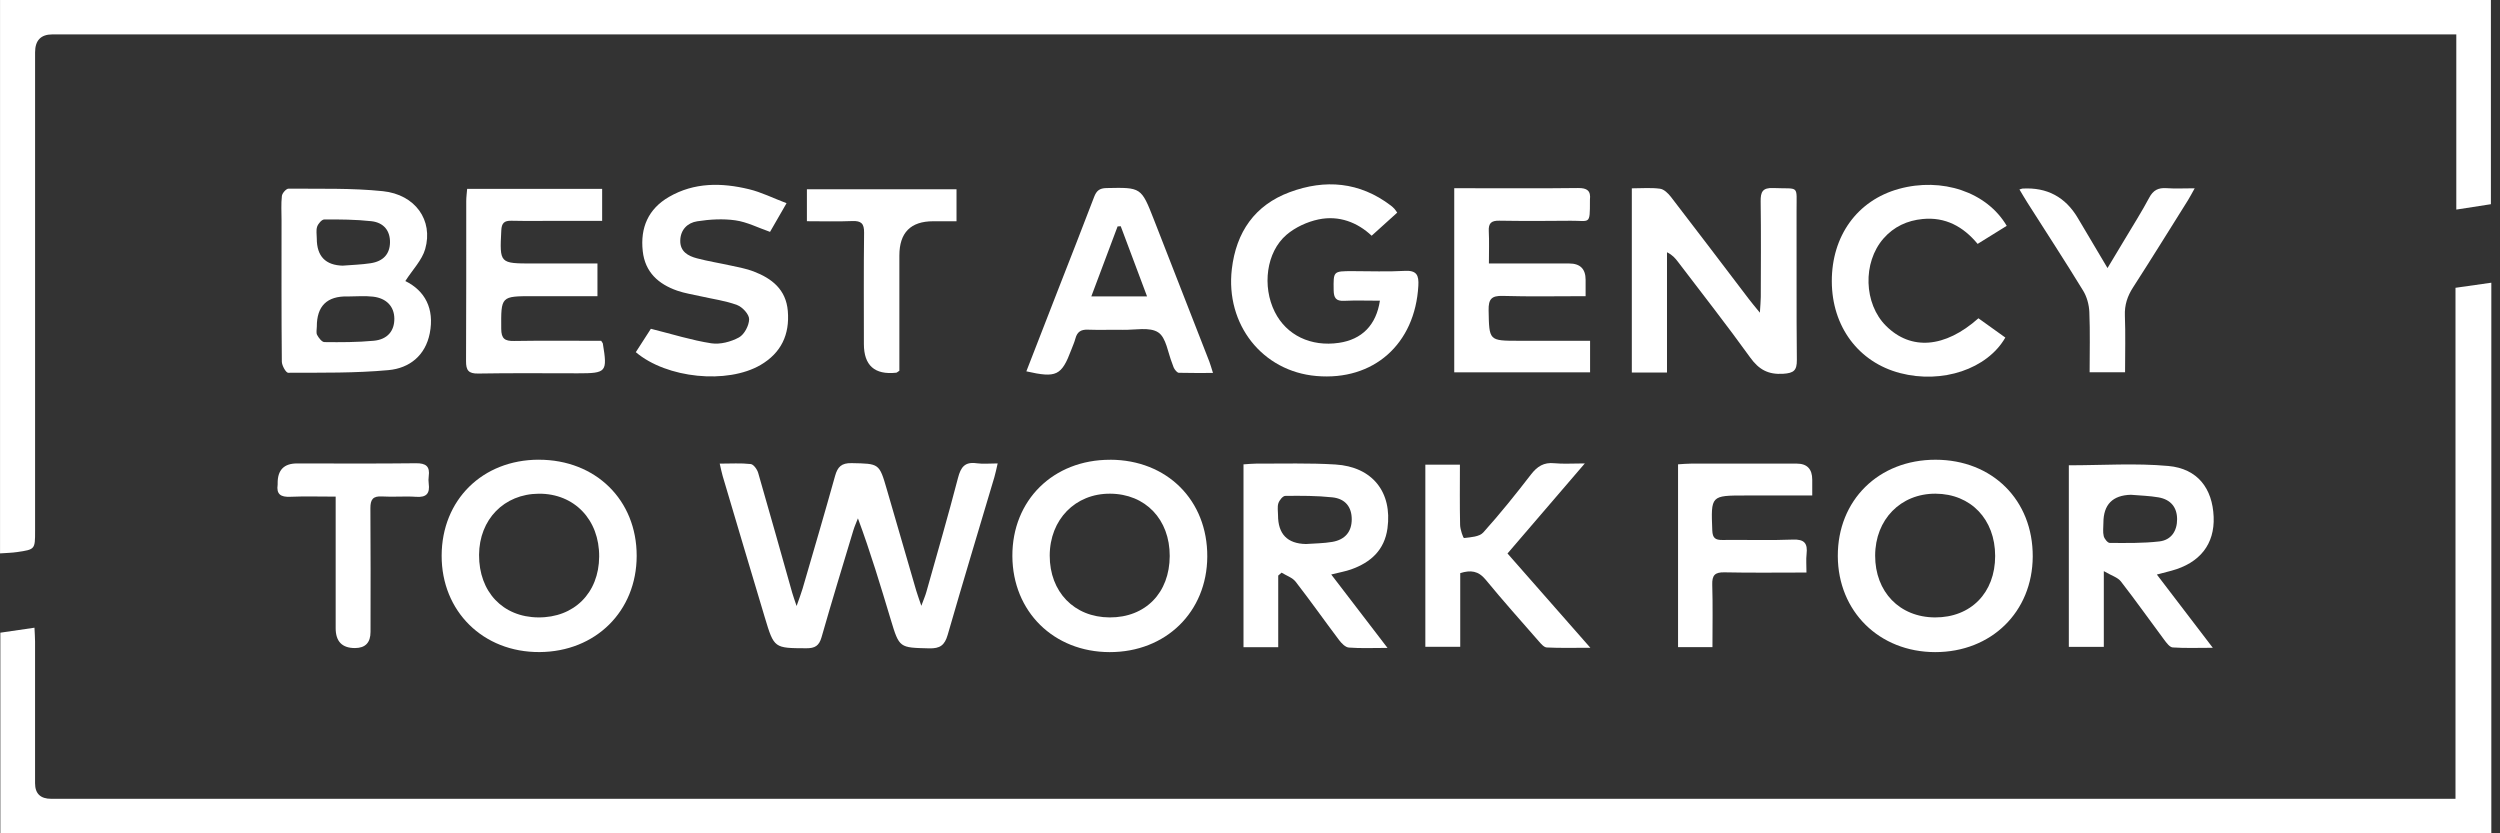
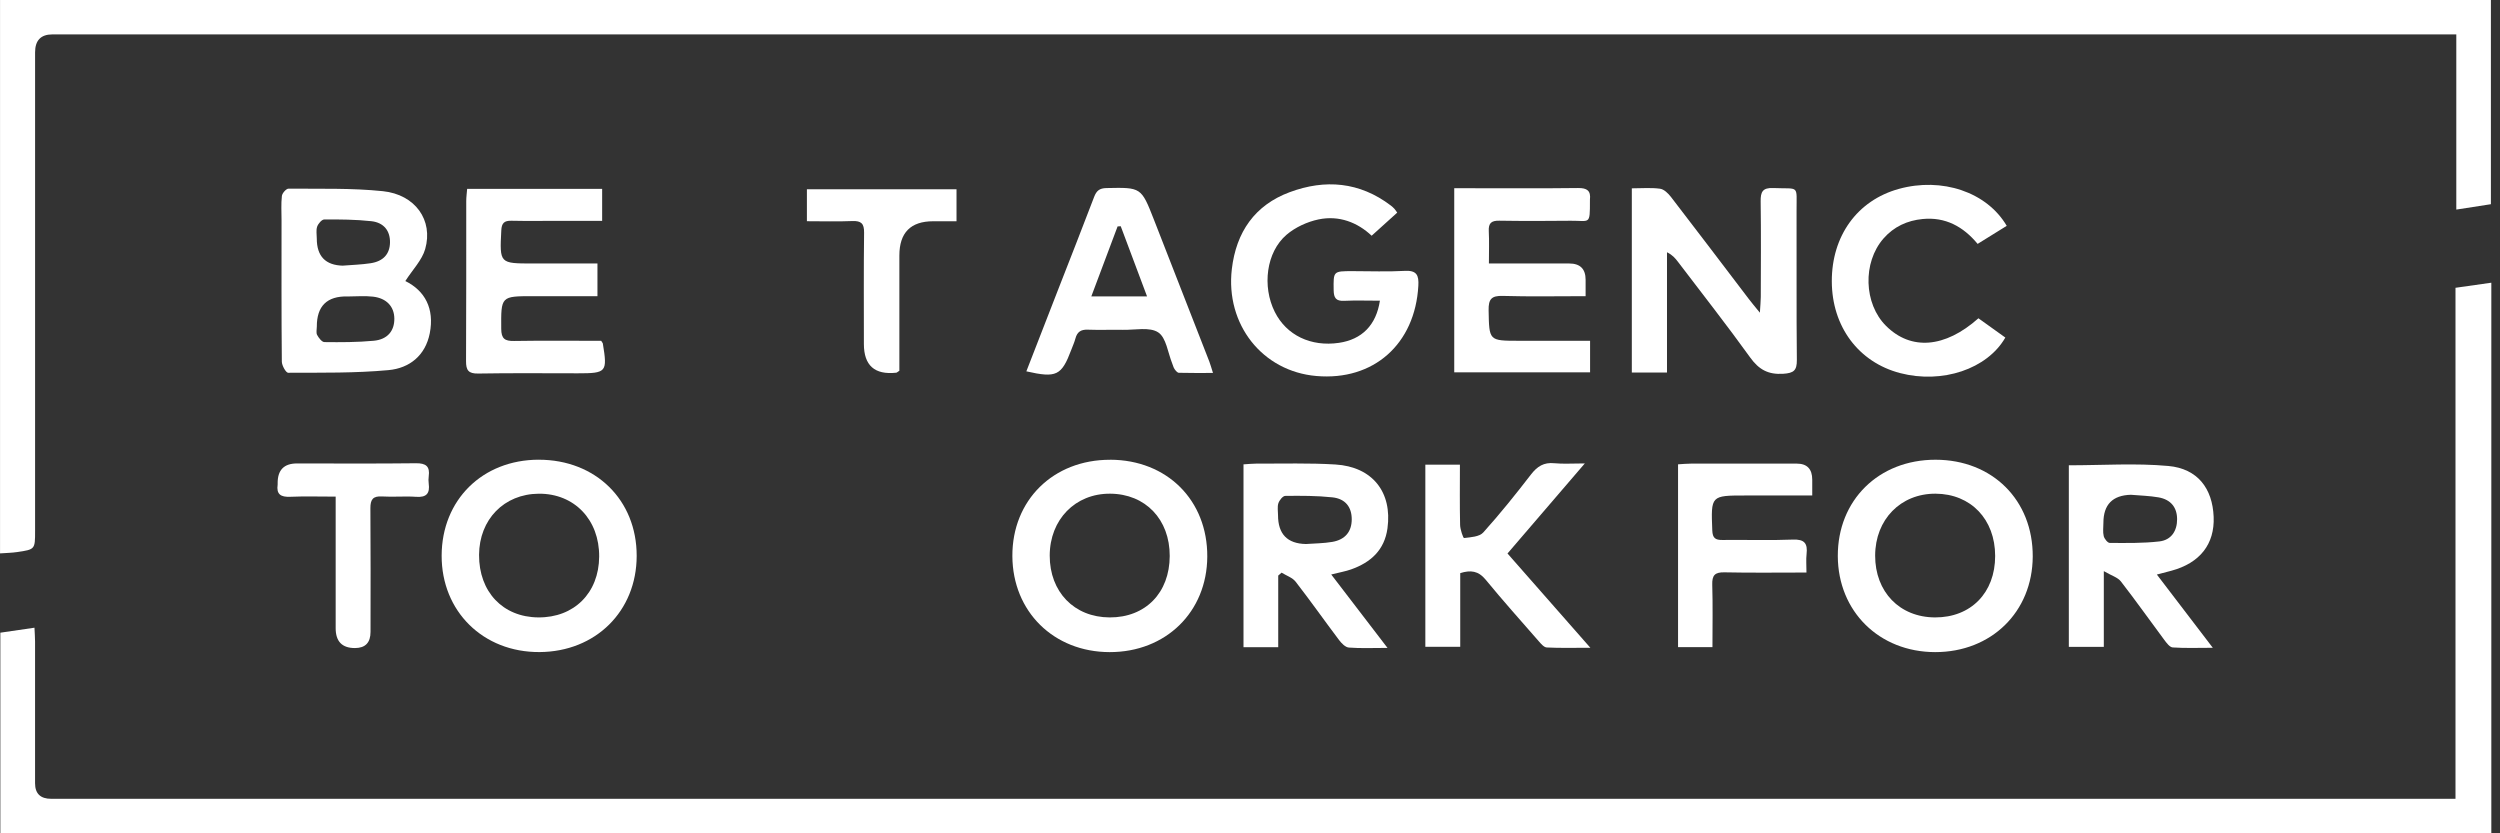
<svg xmlns="http://www.w3.org/2000/svg" width="213" height="71" viewBox="0 0 213 71" fill="none">
  <rect x="0" y="0" width="213" height="71" fill="#333333" stroke="none" />
  <path d="M0.003 47.149V0H212.225V17.398C211.315 17.539 210.357 17.688 209.277 17.856V2.931H207.878C140.074 2.931 72.267 2.931 4.463 2.931C3.481 2.931 2.989 3.441 2.989 4.461C2.989 18.052 2.989 31.644 2.989 45.239C2.989 46.804 2.989 46.812 1.466 47.035C1.002 47.105 0.53 47.11 0 47.149H0.003Z" fill="white" />
  <path d="M209.214 24.519C210.307 24.365 211.248 24.23 212.261 24.086V71H0.03V53.905C0.922 53.776 1.863 53.638 2.937 53.48C2.956 53.933 2.987 54.295 2.987 54.654C2.989 58.681 2.987 62.705 2.987 66.733C2.987 67.616 3.445 68.058 4.361 68.058C66.305 68.058 128.249 68.058 190.193 68.058C196.086 68.058 201.982 68.058 207.875 68.058H209.208V24.519H209.214Z" fill="white" />
-   <path d="M61.326 39.501C62.275 39.501 63.128 39.443 63.964 39.537C64.207 39.564 64.514 39.995 64.599 40.296C65.585 43.694 66.534 47.103 67.498 50.509C67.58 50.799 67.688 51.083 67.87 51.632C68.097 50.978 68.257 50.575 68.378 50.161C69.311 46.962 70.252 43.763 71.147 40.553C71.362 39.78 71.688 39.44 72.563 39.459C74.906 39.509 74.909 39.459 75.56 41.704C76.397 44.574 77.225 47.445 78.061 50.316C78.163 50.661 78.29 51 78.497 51.616C78.707 51.047 78.837 50.755 78.922 50.448C79.833 47.208 80.777 43.973 81.622 40.715C81.862 39.791 82.21 39.327 83.215 39.471C83.75 39.545 84.305 39.484 85.001 39.484C84.89 39.954 84.824 40.307 84.722 40.649C83.391 45.129 82.036 49.601 80.742 54.092C80.488 54.975 80.087 55.265 79.163 55.24C76.631 55.177 76.626 55.224 75.892 52.789C75.031 49.932 74.175 47.07 73.096 44.163C72.963 44.508 72.806 44.848 72.701 45.201C71.79 48.226 70.862 51.252 69.996 54.291C69.786 55.025 69.435 55.235 68.698 55.232C65.966 55.218 65.955 55.248 65.162 52.607C63.956 48.593 62.764 44.574 61.571 40.555C61.486 40.266 61.431 39.97 61.32 39.501H61.326Z" fill="white" />
  <path d="M34.537 23.946C36.207 24.771 37.024 26.295 36.618 28.387C36.245 30.303 34.876 31.371 33.104 31.534C30.269 31.796 27.404 31.749 24.55 31.76C24.362 31.76 24.015 31.145 24.012 30.811C23.973 26.792 23.987 22.77 23.987 18.751C23.987 18.064 23.94 17.371 24.017 16.692C24.045 16.457 24.387 16.071 24.583 16.073C27.263 16.098 29.963 16.013 32.621 16.289C35.384 16.576 36.927 18.768 36.226 21.219C35.956 22.166 35.163 22.963 34.534 23.946H34.537ZM29.623 25.257C27.864 25.215 26.987 26.072 26.993 27.83C26.993 28.07 26.918 28.351 27.02 28.539C27.153 28.787 27.424 29.143 27.636 29.146C29.038 29.163 30.446 29.163 31.84 29.033C33.019 28.923 33.609 28.188 33.598 27.14C33.587 26.124 32.941 25.409 31.779 25.274C31.07 25.191 30.341 25.26 29.623 25.26V25.257ZM29.218 22.632C30.004 22.569 30.797 22.546 31.572 22.428C32.663 22.262 33.212 21.636 33.228 20.658C33.245 19.678 32.712 18.963 31.636 18.845C30.311 18.701 28.964 18.69 27.628 18.698C27.418 18.698 27.111 19.055 27.023 19.306C26.916 19.612 26.99 19.982 26.99 20.327C26.99 21.831 27.732 22.6 29.215 22.635L29.218 22.632Z" fill="white" />
  <path d="M139.028 16.046C139.867 16.046 140.662 15.974 141.435 16.079C141.772 16.123 142.13 16.474 142.362 16.774C144.587 19.662 146.787 22.568 148.995 25.469C149.238 25.79 149.5 26.099 149.942 26.642C149.978 26.016 150.017 25.663 150.019 25.306C150.025 22.59 150.047 19.874 150.008 17.161C149.997 16.355 150.168 15.982 151.082 16.021C153.351 16.117 153.058 15.695 153.067 17.981C153.083 22.209 153.047 26.438 153.092 30.664C153.1 31.567 152.829 31.788 151.929 31.846C150.649 31.928 149.859 31.489 149.117 30.46C147.129 27.697 145.023 25.019 142.964 22.309C142.74 22.016 142.509 21.729 142.028 21.492V31.741H139.031V16.046H139.028Z" fill="white" />
  <path d="M45.898 39.168C50.751 39.163 54.254 42.602 54.245 47.366C54.237 52.075 50.748 55.529 45.97 55.556C41.164 55.584 37.612 52.084 37.628 47.333C37.642 42.591 41.104 39.174 45.901 39.166L45.898 39.168ZM40.816 47.275C40.8 50.419 42.84 52.578 45.857 52.603C48.912 52.63 51.027 50.521 51.049 47.427C51.071 44.275 48.929 42.042 45.904 42.064C42.947 42.086 40.833 44.253 40.816 47.278V47.275Z" fill="white" />
  <path d="M164.911 39.169C169.758 39.175 173.214 42.622 173.189 47.422C173.165 52.134 169.659 55.565 164.873 55.56C160.111 55.554 156.6 52.093 156.581 47.384C156.561 42.617 160.064 39.164 164.911 39.169ZM169.987 47.37C169.987 44.243 167.914 42.079 164.911 42.062C161.936 42.048 159.772 44.262 159.763 47.331C159.755 50.431 161.853 52.595 164.87 52.604C167.92 52.612 169.99 50.498 169.987 47.37Z" fill="white" />
  <path d="M94.587 39.169C99.431 39.178 102.887 42.625 102.86 47.428C102.835 52.14 99.326 55.568 94.54 55.56C89.77 55.552 86.276 52.101 86.254 47.381C86.232 42.617 89.737 39.164 94.584 39.172L94.587 39.169ZM99.66 47.373C99.669 44.254 97.593 42.081 94.587 42.062C91.614 42.043 89.445 44.262 89.436 47.329C89.428 50.428 91.52 52.593 94.543 52.604C97.593 52.615 99.652 50.511 99.66 47.37V47.373Z" fill="white" />
  <path d="M113.42 48.945C115.046 51.068 116.559 53.041 118.215 55.202C116.951 55.202 115.93 55.252 114.919 55.172C114.621 55.147 114.293 54.805 114.083 54.526C112.841 52.878 111.654 51.192 110.39 49.563C110.114 49.21 109.597 49.044 109.192 48.79L108.905 49.039V55.139H105.946V39.563C106.326 39.541 106.694 39.499 107.061 39.499C109.297 39.51 111.541 39.438 113.771 39.574C116.934 39.767 118.637 41.936 118.212 45.02C117.956 46.872 116.782 47.923 115.11 48.514C114.632 48.683 114.127 48.768 113.426 48.945H113.42ZM111.262 46.35C112.015 46.295 112.777 46.298 113.517 46.168C114.616 45.977 115.162 45.29 115.168 44.255C115.173 43.214 114.635 42.491 113.514 42.373C112.187 42.232 110.84 42.234 109.504 42.251C109.297 42.251 109.001 42.621 108.918 42.875C108.816 43.184 108.888 43.554 108.888 43.896C108.888 45.501 109.679 46.319 111.262 46.35Z" fill="white" />
  <path d="M176.262 39.643C179.13 39.643 181.956 39.447 184.744 39.701C187.237 39.928 188.504 41.614 188.603 44.032C188.699 46.359 187.435 47.971 184.998 48.628C184.645 48.722 184.291 48.813 183.764 48.951C185.354 51.032 186.864 53.011 188.531 55.192C187.256 55.192 186.179 55.236 185.114 55.162C184.857 55.145 184.584 54.77 184.388 54.507C183.154 52.854 181.967 51.167 180.7 49.539C180.43 49.191 179.902 49.045 179.245 48.661V55.115H176.264V39.646L176.262 39.643ZM181.556 42.155C179.992 42.194 179.21 42.992 179.21 44.548C179.21 44.926 179.149 45.321 179.237 45.677C179.295 45.909 179.571 46.257 179.753 46.257C181.161 46.265 182.577 46.29 183.971 46.13C184.992 46.014 185.495 45.233 185.489 44.228C185.484 43.234 184.957 42.561 183.908 42.376C183.135 42.241 182.337 42.224 181.55 42.155H181.556Z" fill="white" />
  <path d="M117.572 25.619C116.498 25.619 115.505 25.583 114.516 25.63C113.821 25.663 113.639 25.378 113.628 24.727C113.606 23.101 113.578 23.101 115.24 23.101C116.722 23.101 118.207 23.162 119.684 23.079C120.708 23.021 120.895 23.452 120.843 24.349C120.564 29.315 117.034 32.459 112.156 32.036C107.549 31.639 104.4 27.639 104.952 22.924C105.322 19.772 106.906 17.479 109.885 16.372C112.902 15.251 115.841 15.491 118.494 17.509C118.604 17.592 118.707 17.686 118.8 17.785C118.869 17.857 118.922 17.948 119.043 18.116C118.35 18.743 117.649 19.375 116.865 20.084C115.659 18.947 114.083 18.331 112.344 18.693C111.378 18.895 110.359 19.364 109.614 20.001C107.881 21.481 107.522 24.396 108.612 26.576C109.606 28.561 111.684 29.563 114.08 29.21C116.024 28.923 117.252 27.716 117.569 25.613L117.572 25.619Z" fill="white" />
  <path d="M51.22 29.035C51.325 29.206 51.355 29.231 51.361 29.261C51.761 31.707 51.681 31.806 49.23 31.806C46.403 31.806 43.577 31.776 40.75 31.826C39.903 31.842 39.701 31.541 39.707 30.755C39.734 26.211 39.718 21.67 39.724 17.127C39.724 16.793 39.773 16.462 39.801 16.092H51.303V18.816C50.066 18.816 48.838 18.816 47.61 18.816C46.265 18.816 44.921 18.838 43.577 18.808C42.961 18.794 42.74 19.004 42.71 19.631C42.569 22.449 42.553 22.449 45.39 22.449H50.903V25.234C49.059 25.234 47.245 25.234 45.432 25.234C42.658 25.234 42.688 25.234 42.705 28.022C42.71 28.861 43.014 29.065 43.798 29.051C46.274 29.01 48.752 29.038 51.22 29.038V29.035Z" fill="white" />
  <path d="M126.852 22.449C129.232 22.449 131.462 22.449 133.695 22.449C134.628 22.449 135.094 22.911 135.094 23.835C135.094 24.271 135.094 24.707 135.094 25.234C132.641 25.234 130.338 25.281 128.036 25.212C127.073 25.184 126.814 25.488 126.83 26.427C126.88 29.032 126.838 29.035 129.414 29.035C131.407 29.035 133.402 29.035 135.475 29.035V31.721H123.901V16.037C124.379 16.037 124.815 16.037 125.251 16.037C128.318 16.037 131.387 16.059 134.454 16.02C135.224 16.012 135.553 16.252 135.462 17.017C135.456 17.05 135.462 17.086 135.462 17.119C135.464 19.208 135.462 18.792 133.83 18.808C131.796 18.83 129.762 18.836 127.73 18.803C127.054 18.792 126.811 19.021 126.844 19.691C126.888 20.544 126.855 21.403 126.855 22.446L126.852 22.449Z" fill="white" />
-   <path d="M67.012 17.316C66.46 18.277 66.032 19.016 65.607 19.756C64.585 19.4 63.647 18.914 62.659 18.773C61.596 18.622 60.473 18.688 59.404 18.854C58.585 18.978 57.975 19.566 57.958 20.496C57.939 21.437 58.626 21.813 59.388 22.011C60.351 22.265 61.337 22.42 62.308 22.635C62.946 22.776 63.597 22.892 64.202 23.124C65.761 23.723 66.968 24.659 67.122 26.497C67.291 28.506 66.556 30.066 64.804 31.093C61.974 32.749 56.807 32.246 54.171 30.005C54.651 29.26 55.142 28.498 55.454 28.012C57.309 28.476 58.935 28.992 60.6 29.249C61.356 29.365 62.275 29.122 62.96 28.749C63.418 28.498 63.818 27.736 63.826 27.195C63.832 26.784 63.255 26.157 62.802 25.989C61.814 25.619 60.74 25.481 59.705 25.244C59.035 25.092 58.347 24.99 57.701 24.766C56.098 24.206 54.958 23.193 54.762 21.399C54.541 19.397 55.234 17.796 57 16.775C59.156 15.527 61.486 15.558 63.815 16.121C64.867 16.375 65.858 16.874 67.012 17.313V17.316Z" fill="white" />
  <path d="M87.444 31.641C88.341 29.333 89.232 27.04 90.124 24.748C91.159 22.09 92.208 19.438 93.221 16.774C93.42 16.255 93.674 16.037 94.261 16.023C97.226 15.962 97.229 15.943 98.311 18.706C99.89 22.736 101.46 26.772 103.034 30.805C103.133 31.056 103.199 31.321 103.346 31.776C102.316 31.776 101.378 31.787 100.439 31.762C100.312 31.76 100.166 31.58 100.075 31.451C99.978 31.312 99.942 31.136 99.876 30.976C99.501 30.056 99.365 28.773 98.681 28.32C97.949 27.837 96.696 28.124 95.672 28.102C94.673 28.083 93.674 28.127 92.674 28.088C92.092 28.066 91.775 28.282 91.628 28.834C91.54 29.165 91.394 29.48 91.275 29.8C90.441 32.008 90.016 32.221 87.444 31.638V31.641ZM92.981 25.251H97.728C96.95 23.178 96.219 21.226 95.487 19.275C95.399 19.28 95.308 19.286 95.219 19.291C94.493 21.226 93.765 23.161 92.981 25.251Z" fill="white" />
  <path d="M135.026 39.484C132.726 42.164 130.628 44.607 128.439 47.157C130.739 49.772 133.019 52.366 135.498 55.19C134.076 55.19 132.928 55.223 131.785 55.165C131.542 55.154 131.285 54.842 131.089 54.619C129.571 52.882 128.034 51.16 126.571 49.38C125.961 48.64 125.307 48.549 124.412 48.83V55.11H121.439V39.589H124.385C124.385 41.311 124.362 43.02 124.401 44.728C124.409 45.12 124.666 45.849 124.735 45.841C125.301 45.772 126.041 45.736 126.372 45.369C127.799 43.784 129.135 42.117 130.438 40.428C130.973 39.735 131.534 39.376 132.428 39.467C133.176 39.542 133.935 39.484 135.026 39.484Z" fill="white" />
  <path d="M168.566 27.12C169.361 27.689 170.112 28.227 170.854 28.76C169.311 31.448 165.477 32.723 161.891 31.788C158.344 30.86 156.084 27.829 156.07 23.982C156.056 20.095 158.245 17.073 161.778 16.095C165.447 15.082 169.275 16.349 170.973 19.242C170.178 19.736 169.375 20.233 168.494 20.78C167.266 19.297 165.742 18.472 163.81 18.66C162.499 18.787 161.359 19.308 160.473 20.321C158.684 22.367 158.789 25.881 160.696 27.771C162.816 29.875 165.703 29.66 168.563 27.117L168.566 27.12Z" fill="white" />
  <path d="M153.914 48.78C151.471 48.78 149.2 48.813 146.931 48.763C146.1 48.744 145.86 49.017 145.884 49.823C145.937 51.568 145.901 53.315 145.901 55.137H142.97V39.56C143.359 39.538 143.726 39.5 144.093 39.5C147.088 39.494 150.086 39.494 153.081 39.5C153.962 39.5 154.403 39.957 154.403 40.872C154.403 41.275 154.403 41.675 154.403 42.216C153.18 42.216 152.087 42.216 150.997 42.216H148.725C145.749 42.216 145.771 42.216 145.887 45.2C145.912 45.848 146.155 46.014 146.751 46.006C148.75 45.981 150.748 46.055 152.741 45.973C153.74 45.931 154.025 46.296 153.92 47.209C153.867 47.678 153.911 48.156 153.911 48.78H153.914Z" fill="white" />
-   <path d="M172.06 16.14C172.259 16.082 172.289 16.066 172.325 16.066C174.407 15.946 175.977 16.786 177.037 18.586C177.838 19.944 178.644 21.296 179.56 22.839C180.131 21.887 180.606 21.103 181.073 20.319C181.76 19.165 182.48 18.034 183.11 16.849C183.452 16.203 183.885 15.983 184.587 16.032C185.329 16.085 186.08 16.043 186.988 16.043C186.742 16.482 186.591 16.775 186.417 17.056C184.863 19.535 183.325 22.019 181.741 24.479C181.255 25.23 181.006 25.98 181.04 26.886C181.1 28.465 181.056 30.046 181.056 31.719H178.036C178.036 29.997 178.083 28.288 178.012 26.585C177.987 25.969 177.805 25.293 177.487 24.771C175.944 22.248 174.327 19.77 172.739 17.272C172.521 16.93 172.32 16.579 172.058 16.145L172.06 16.14Z" fill="white" />
  <path d="M68.748 18.851V16.126H81.495V18.851C80.846 18.851 80.175 18.851 79.507 18.851C77.586 18.851 76.626 19.824 76.626 21.771C76.626 24.691 76.626 27.615 76.626 30.535V31.589C76.471 31.686 76.416 31.75 76.355 31.755C74.52 31.952 73.603 31.137 73.603 29.309C73.603 26.149 73.581 22.986 73.62 19.825C73.631 19.047 73.377 18.804 72.615 18.834C71.351 18.887 70.084 18.848 68.748 18.848V18.851Z" fill="white" />
  <path d="M28.597 42.312C27.186 42.312 25.95 42.273 24.718 42.326C23.926 42.359 23.534 42.119 23.656 41.285C23.661 41.252 23.656 41.216 23.656 41.183C23.645 40.051 24.192 39.486 25.298 39.486C28.677 39.486 32.055 39.511 35.431 39.469C36.289 39.458 36.646 39.731 36.527 40.584C36.499 40.786 36.499 41.001 36.527 41.203C36.637 42.033 36.345 42.395 35.453 42.329C34.493 42.26 33.521 42.359 32.56 42.298C31.771 42.249 31.553 42.558 31.558 43.309C31.586 46.817 31.572 50.328 31.569 53.836C31.569 54.753 31.129 55.212 30.247 55.214C29.149 55.218 28.599 54.654 28.599 53.525C28.599 50.256 28.599 46.988 28.599 43.717C28.599 43.309 28.599 42.903 28.599 42.309L28.597 42.312Z" fill="white" />
</svg>